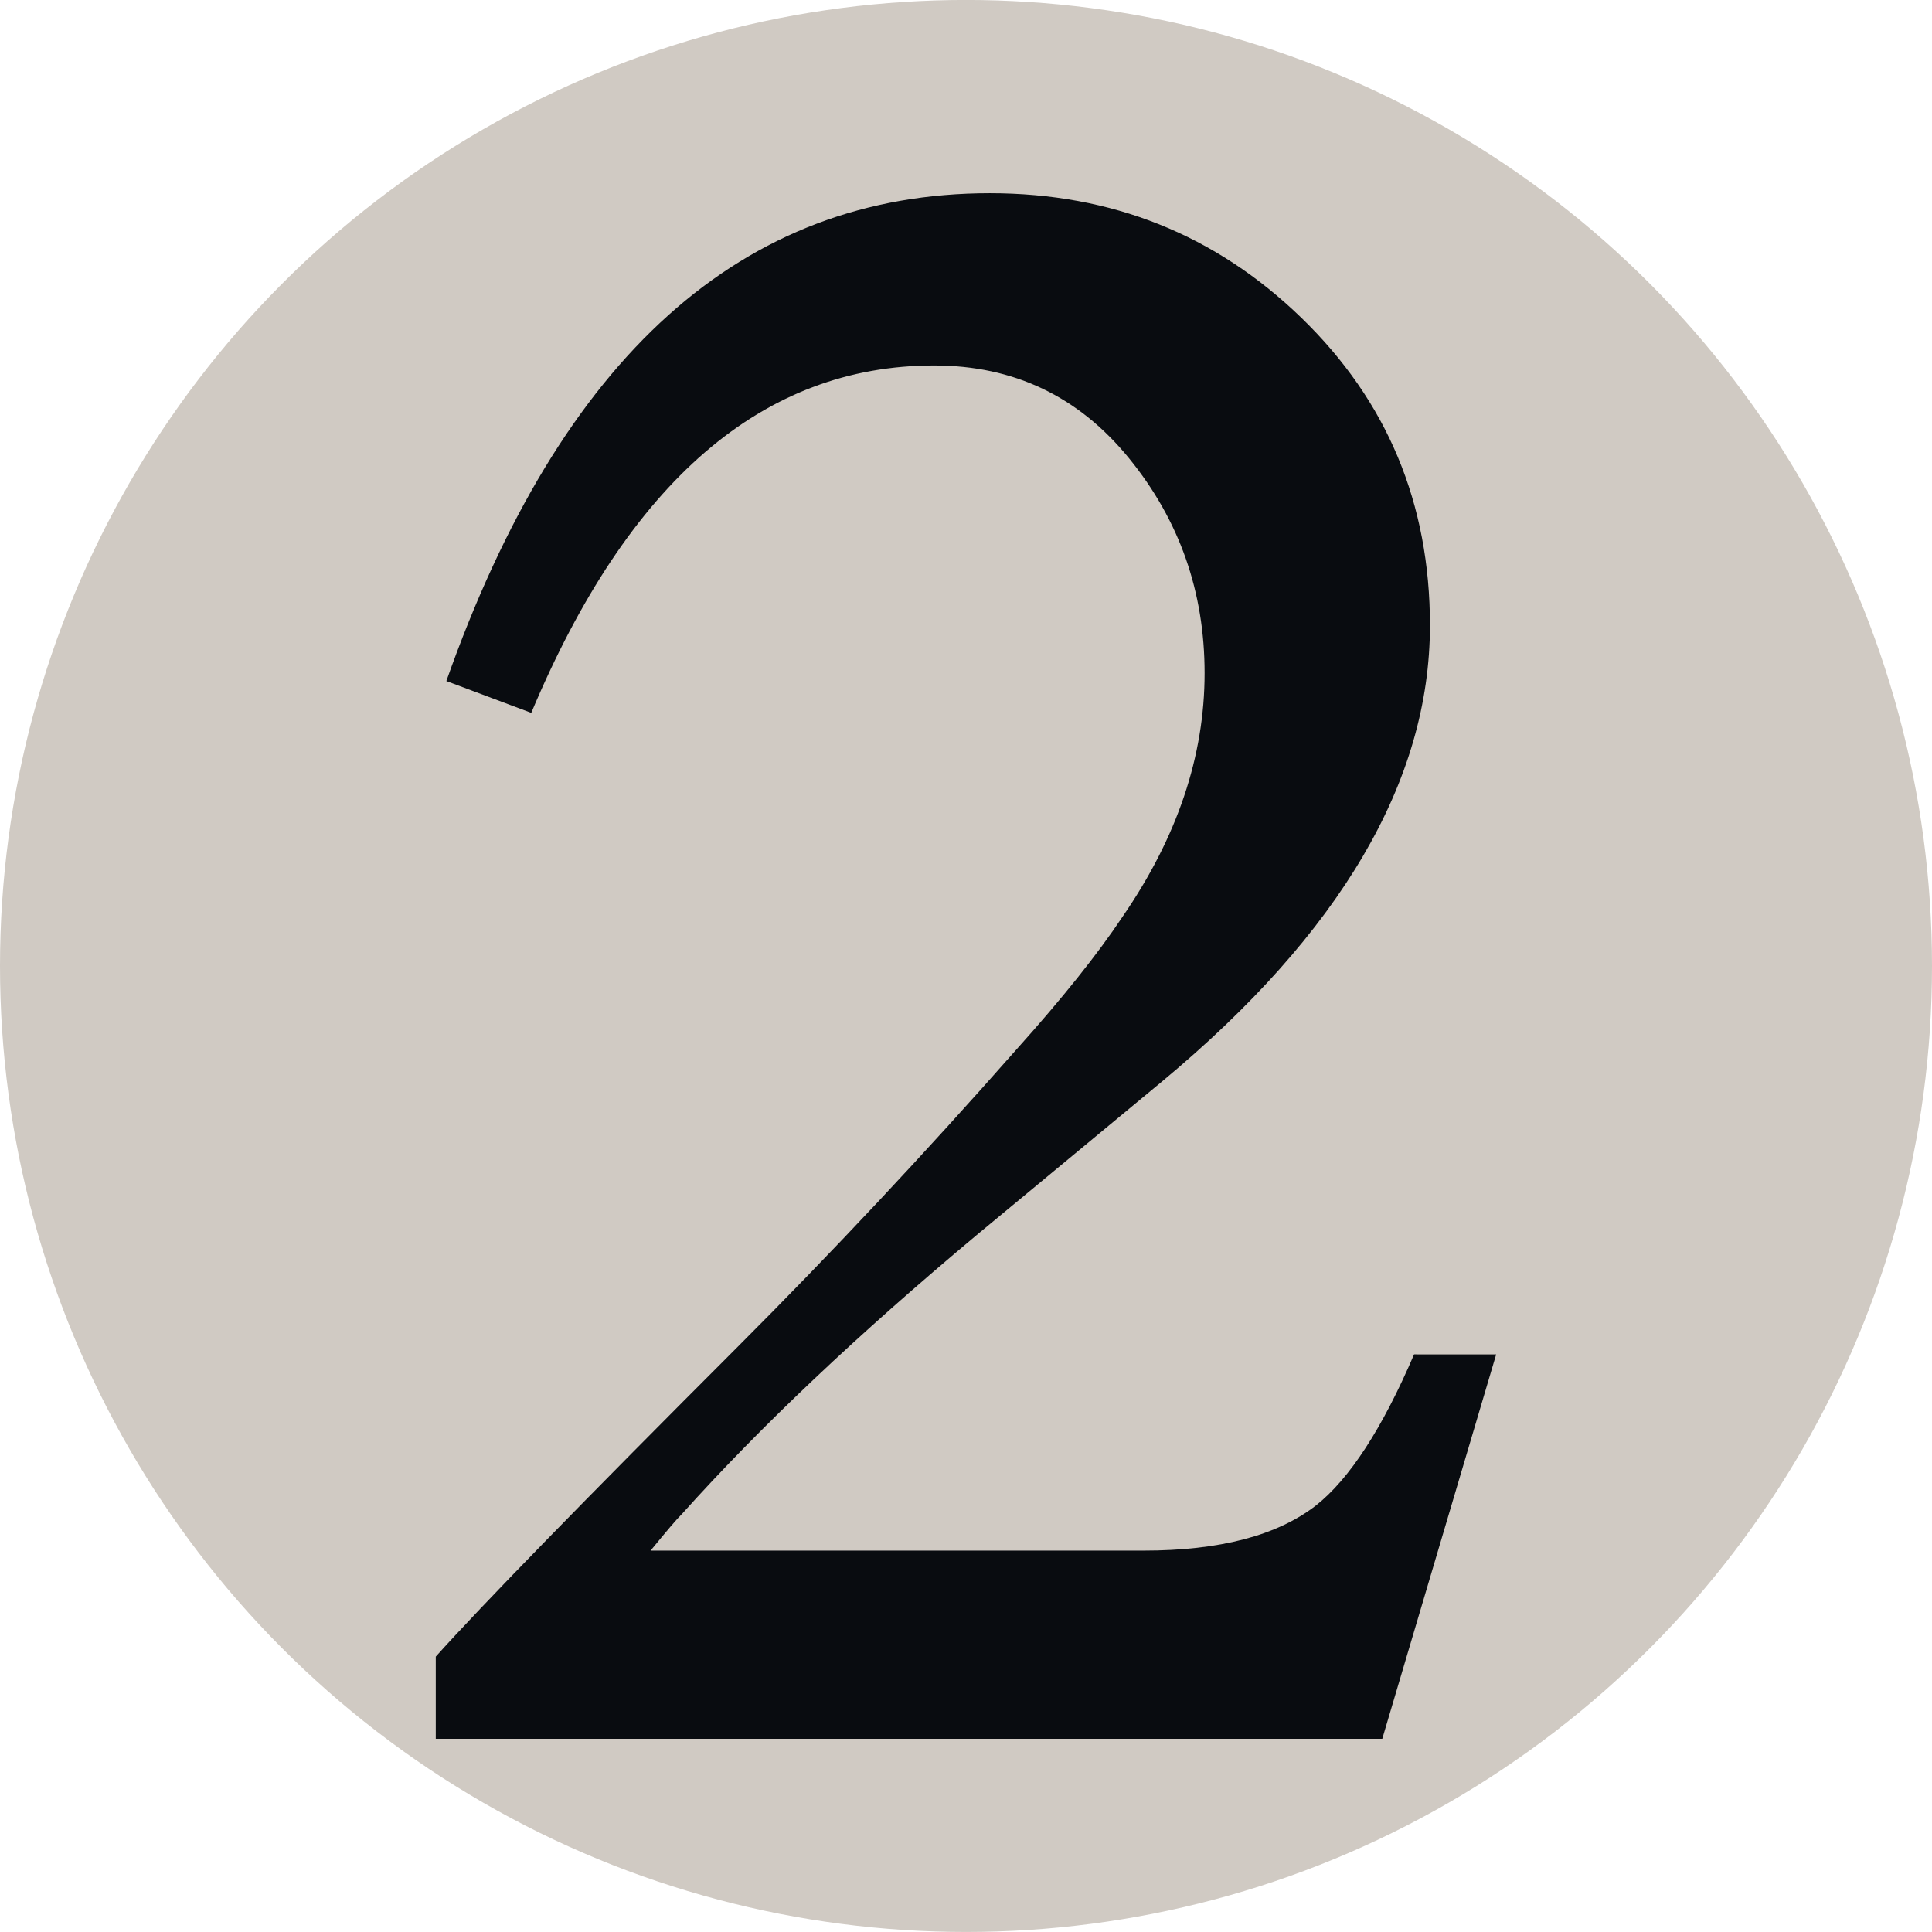
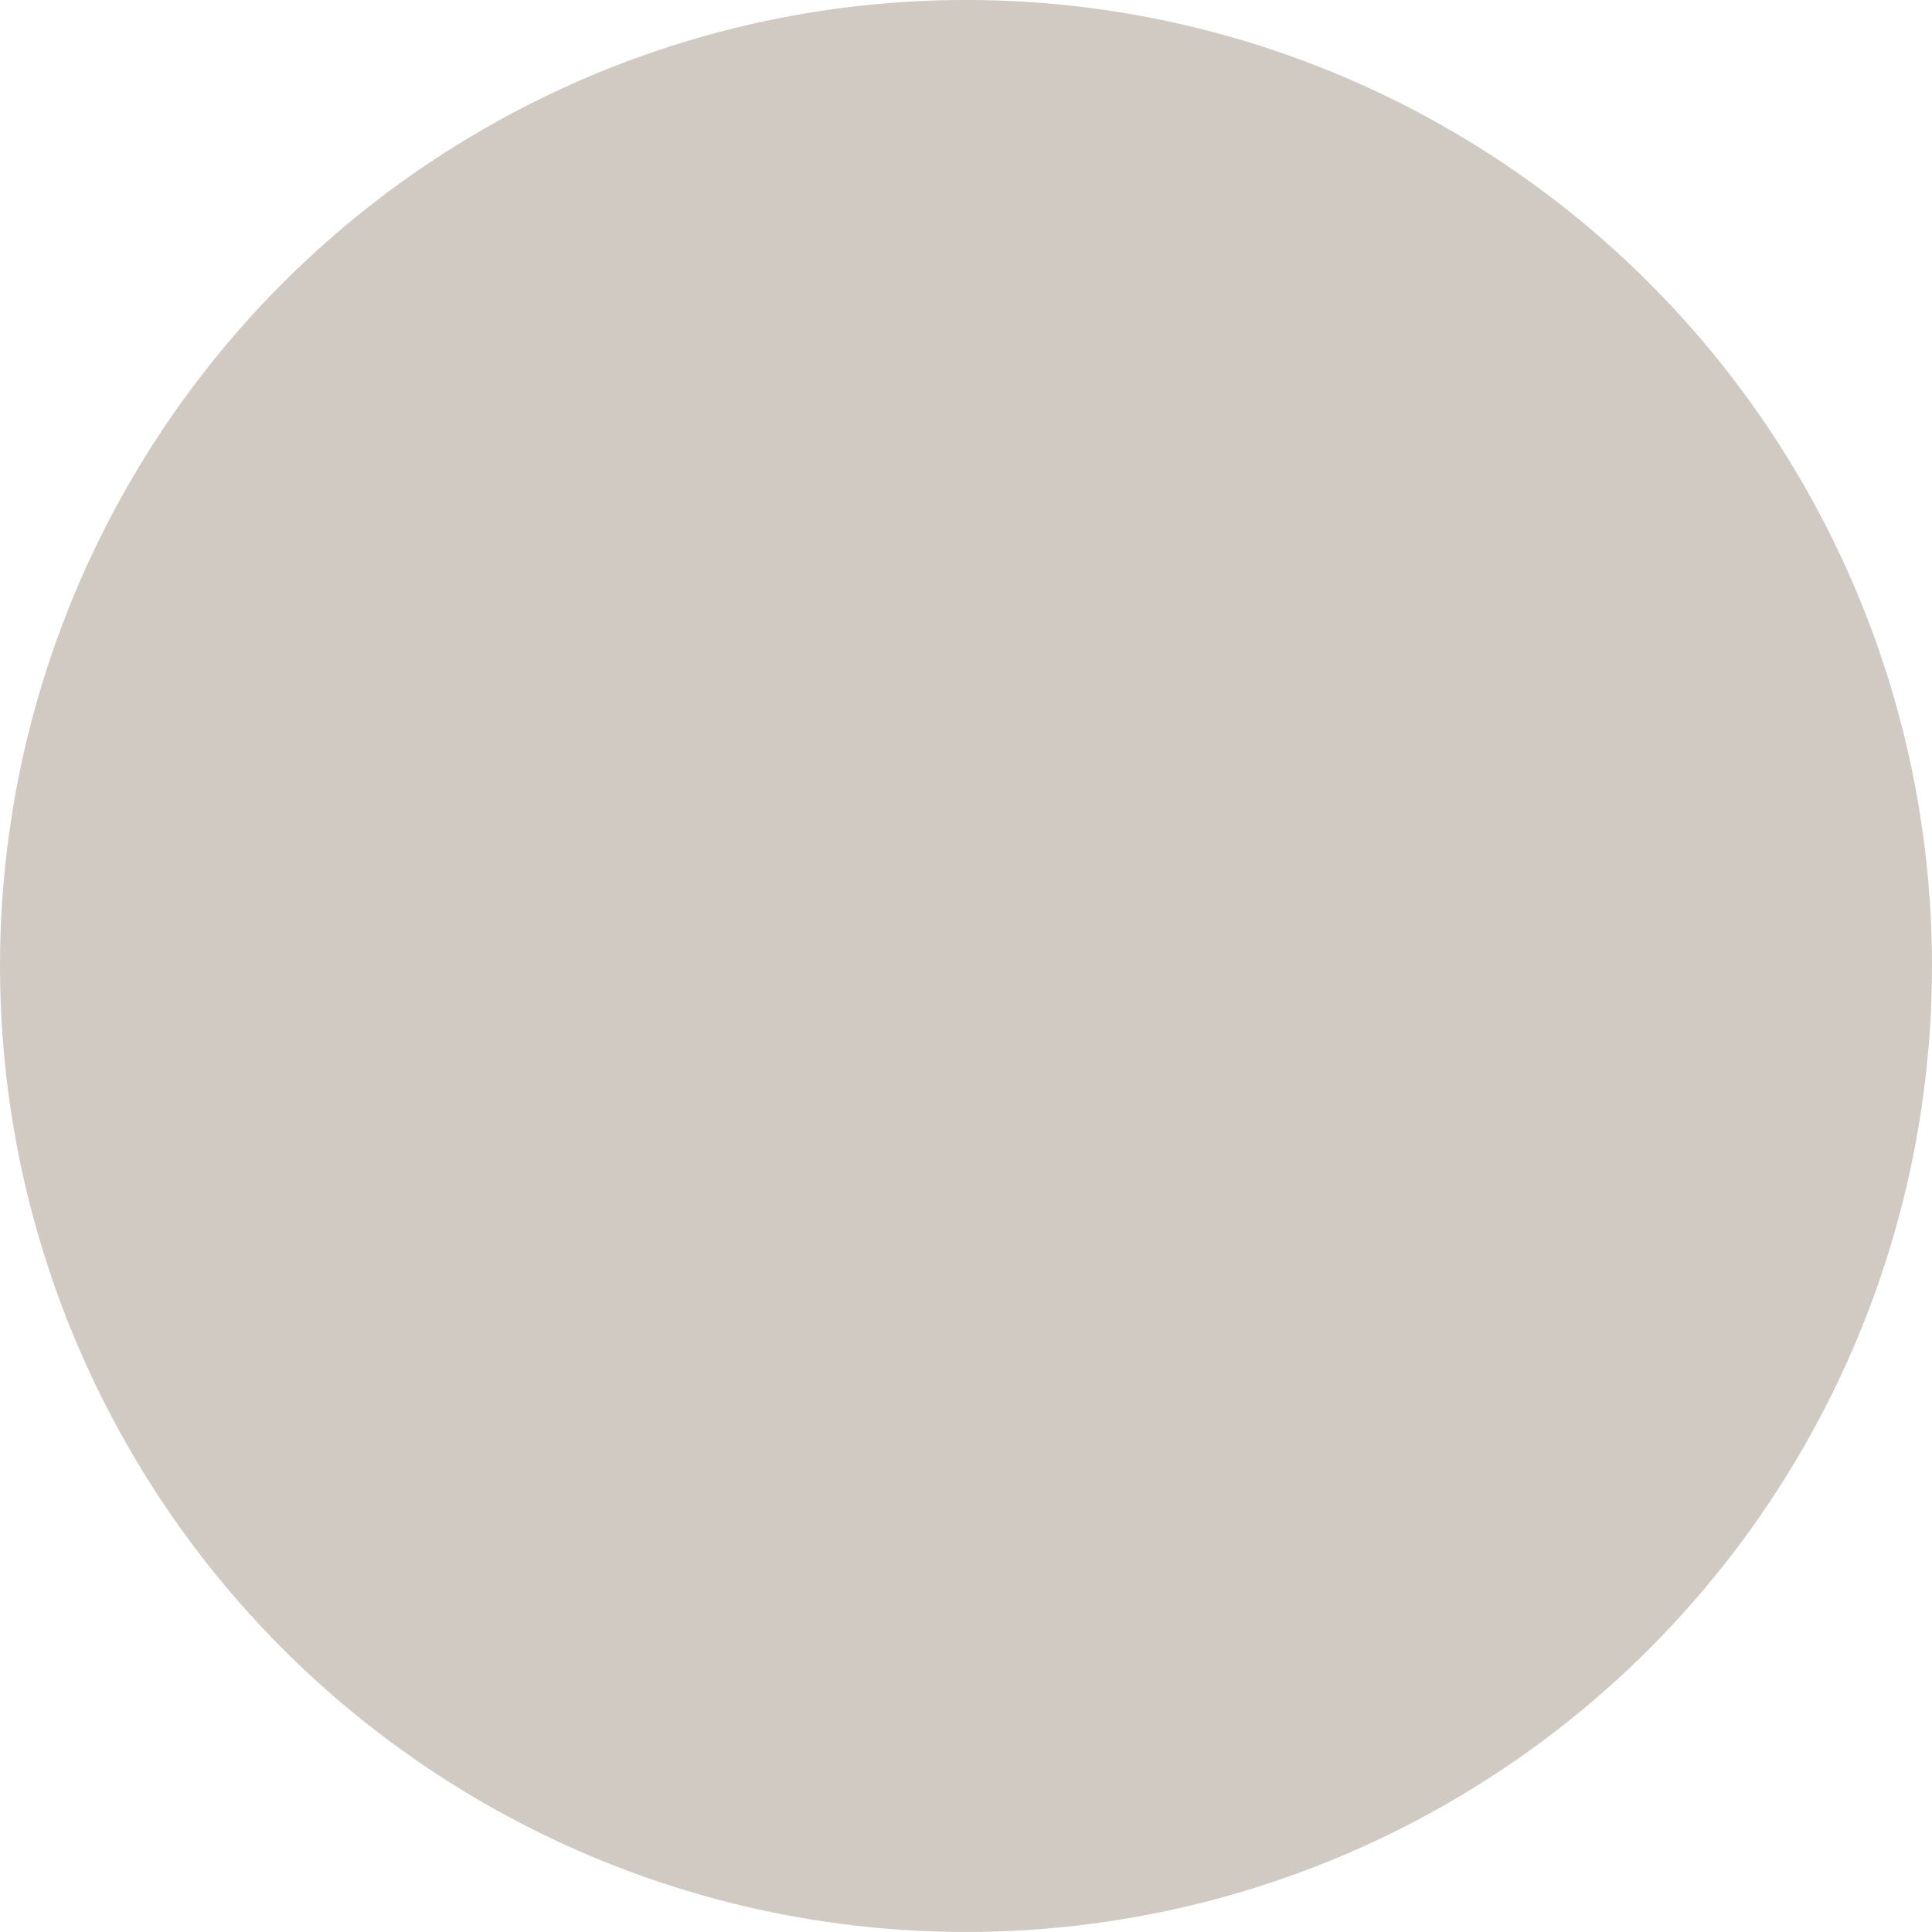
<svg xmlns="http://www.w3.org/2000/svg" version="1.1" id="Layer_1" x="0px" y="0px" width="100px" height="100px" viewBox="0 0 100 100" enable-background="new 0 0 100 100" xml:space="preserve">
  <g>
    <circle fill="#D0CAC3" cx="50" cy="49.998" r="50" />
  </g>
-   <path fill="#090C10" d="M77.442,70.103l-5.896,19.898H22.555v-4.254c2.38-2.652,7.595-8.001,15.646-16.053  c4.848-4.852,9.649-9.972,14.407-15.371c2.378-2.651,4.21-4.942,5.487-6.862c2.836-4.114,4.255-8.32,4.255-12.624  c0-4.204-1.301-7.912-3.908-11.112c-2.607-3.204-5.97-4.808-10.09-4.808c-8.871,0-15.823,5.998-20.854,17.98l-4.395-1.647  c5.947-16.829,15.321-25.249,28.131-25.249c6.313,0,11.687,2.149,16.124,6.448c4.439,4.3,6.656,9.604,6.656,15.92  c0,8.052-4.617,15.918-13.858,23.601l-9.604,7.956c-6.131,5.127-11.212,9.929-15.231,14.412c-0.28,0.273-0.826,0.916-1.647,1.921  h25.521c3.932,0,6.907-0.776,8.918-2.335c1.735-1.372,3.434-3.98,5.08-7.821H77.442z" />
</svg>